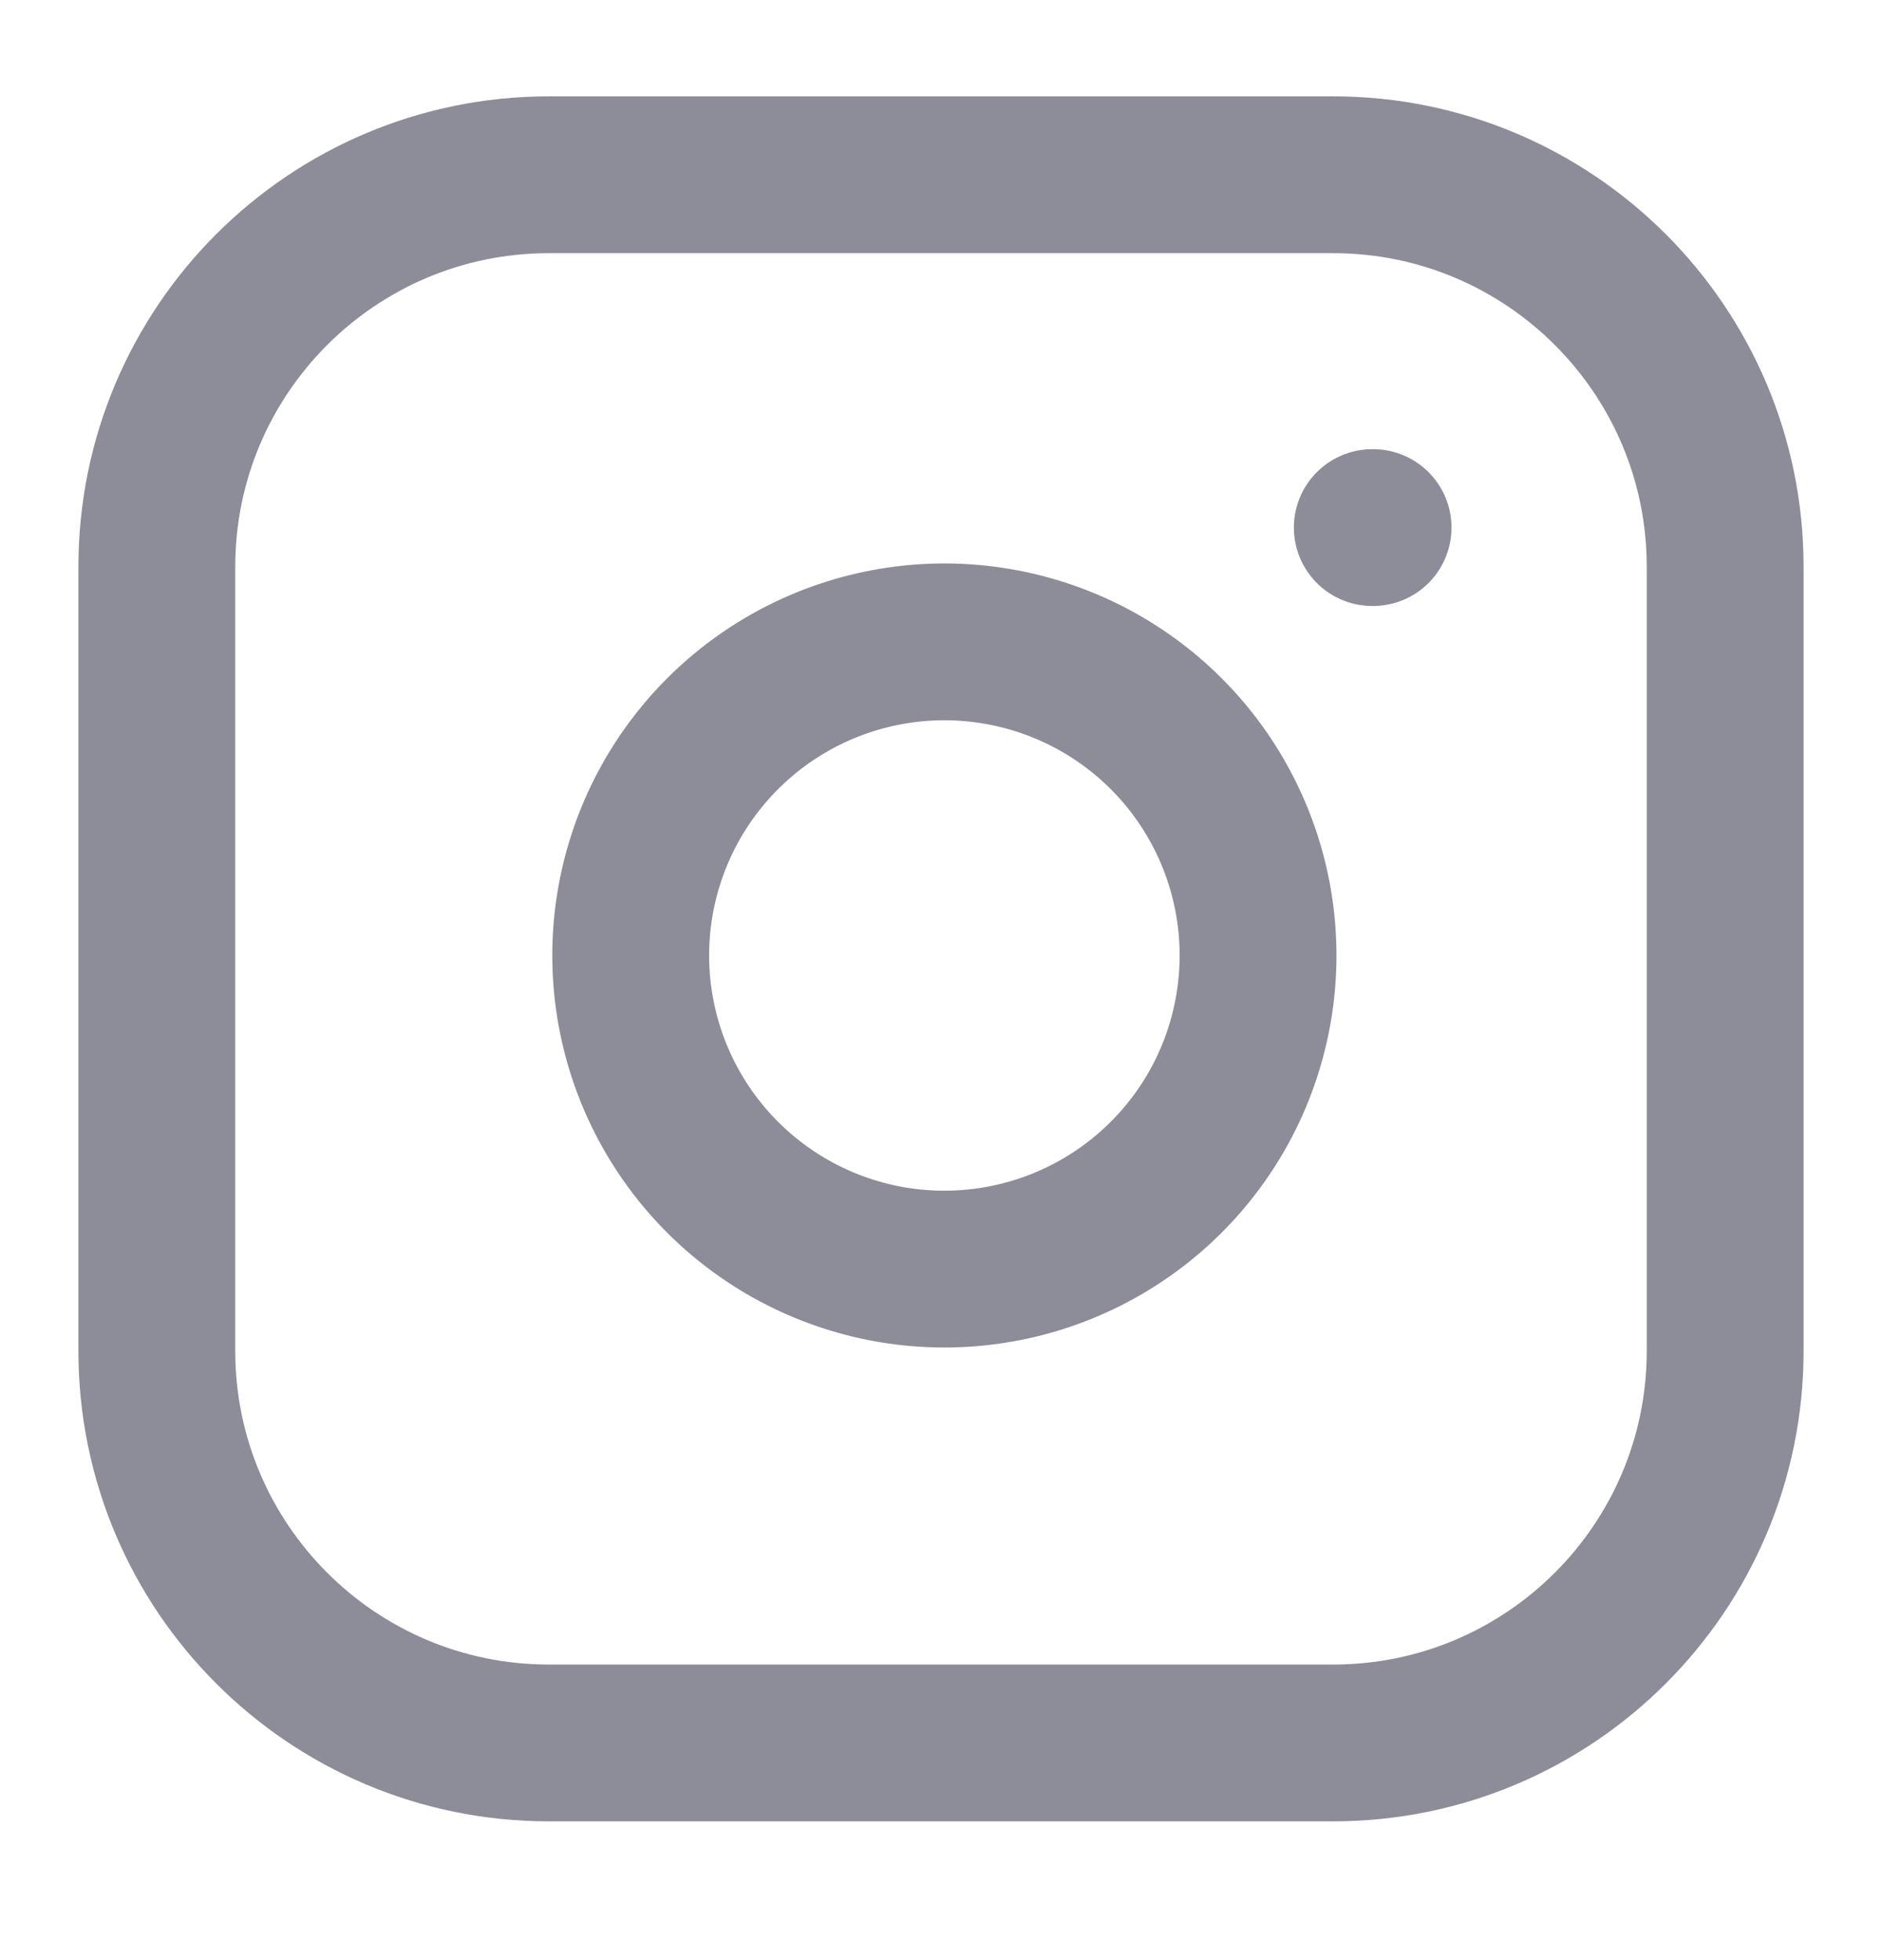
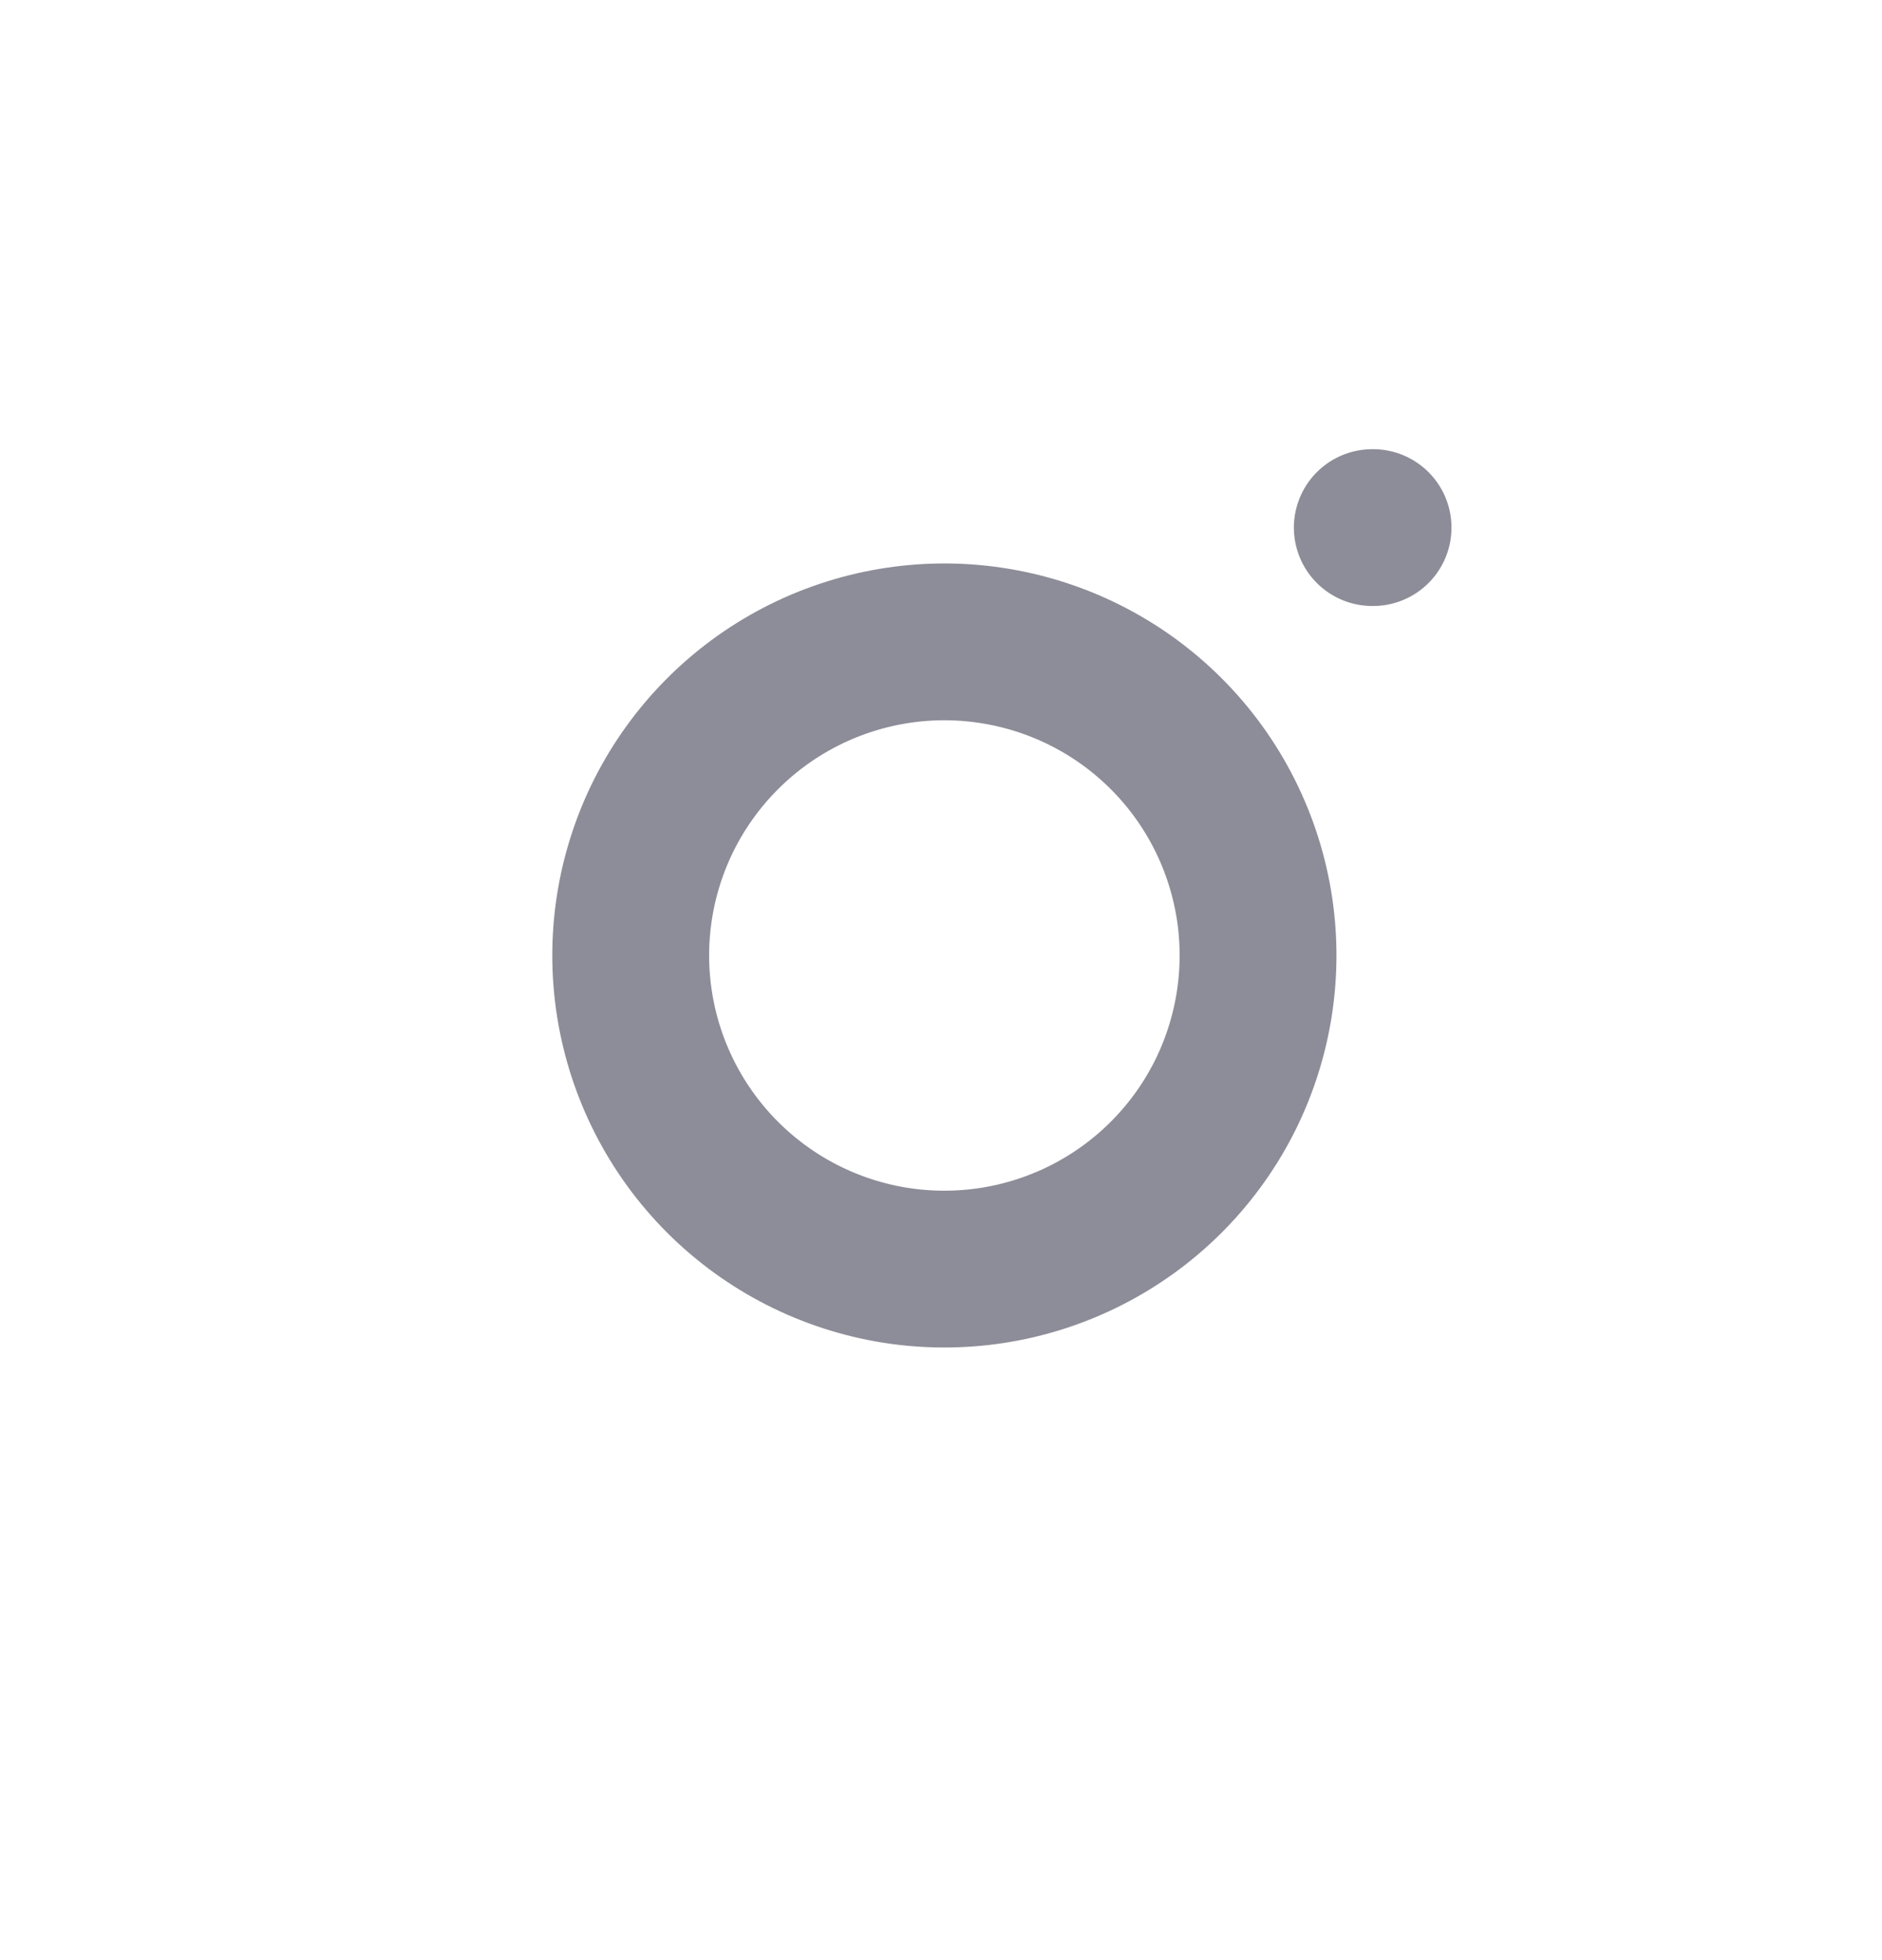
<svg xmlns="http://www.w3.org/2000/svg" width="24" height="25" viewBox="0 0 24 25" fill="none">
-   <path d="M17 2.229H7C4.239 2.229 2 4.468 2 7.229V17.23C2 19.991 4.239 22.23 7 22.23H17C19.761 22.23 22 19.991 22 17.23V7.229C22 4.468 19.761 2.229 17 2.229Z" stroke="#8D8D99" stroke-width="2" stroke-linecap="round" stroke-linejoin="round" />
  <path d="M16 11.6C16.123 12.432 15.981 13.282 15.594 14.029C15.206 14.776 14.593 15.381 13.842 15.759C13.09 16.138 12.238 16.269 11.408 16.136C10.577 16.002 9.81 15.61 9.215 15.015C8.62 14.42 8.228 13.653 8.094 12.822C7.96 11.991 8.092 11.14 8.47 10.388C8.849 9.637 9.454 9.024 10.201 8.636C10.948 8.249 11.798 8.106 12.63 8.23C13.479 8.356 14.265 8.751 14.872 9.358C15.479 9.965 15.874 10.751 16 11.6Z" stroke="#8D8D99" stroke-width="2" stroke-linecap="round" stroke-linejoin="round" />
  <path d="M17.5 6.729H17.51" stroke="#8D8D99" stroke-width="2" stroke-linecap="round" stroke-linejoin="round" />
</svg>